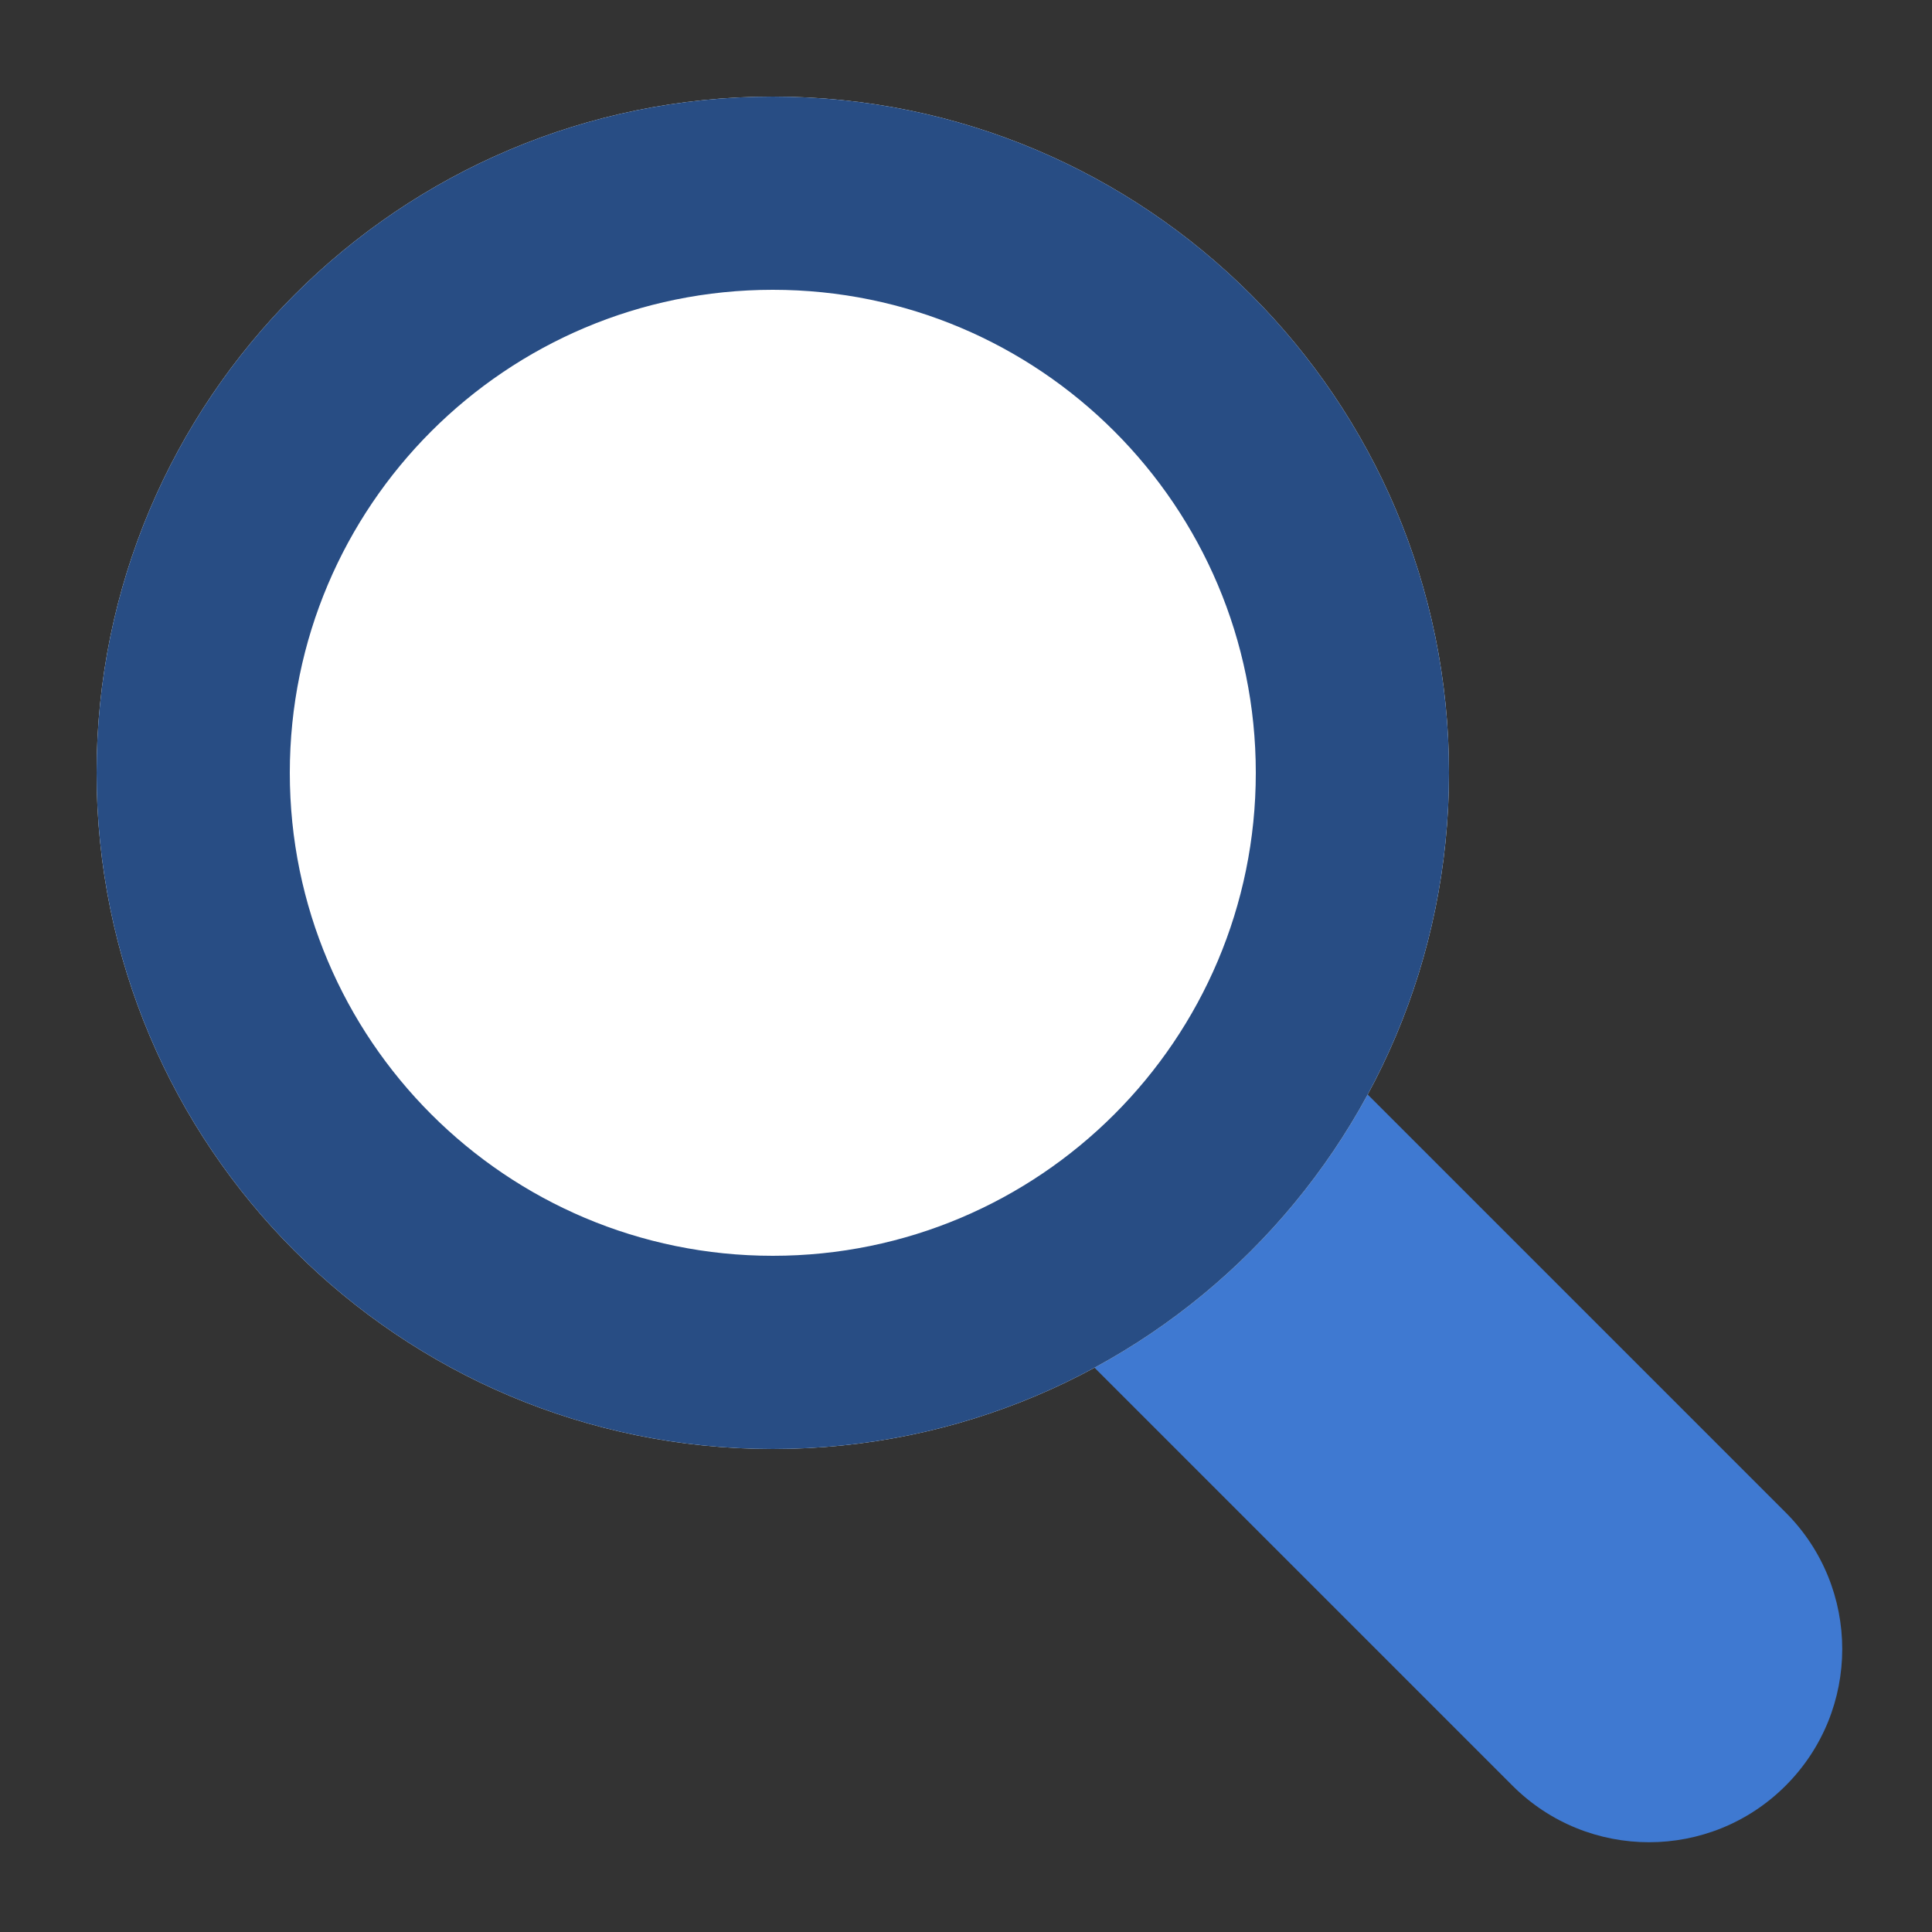
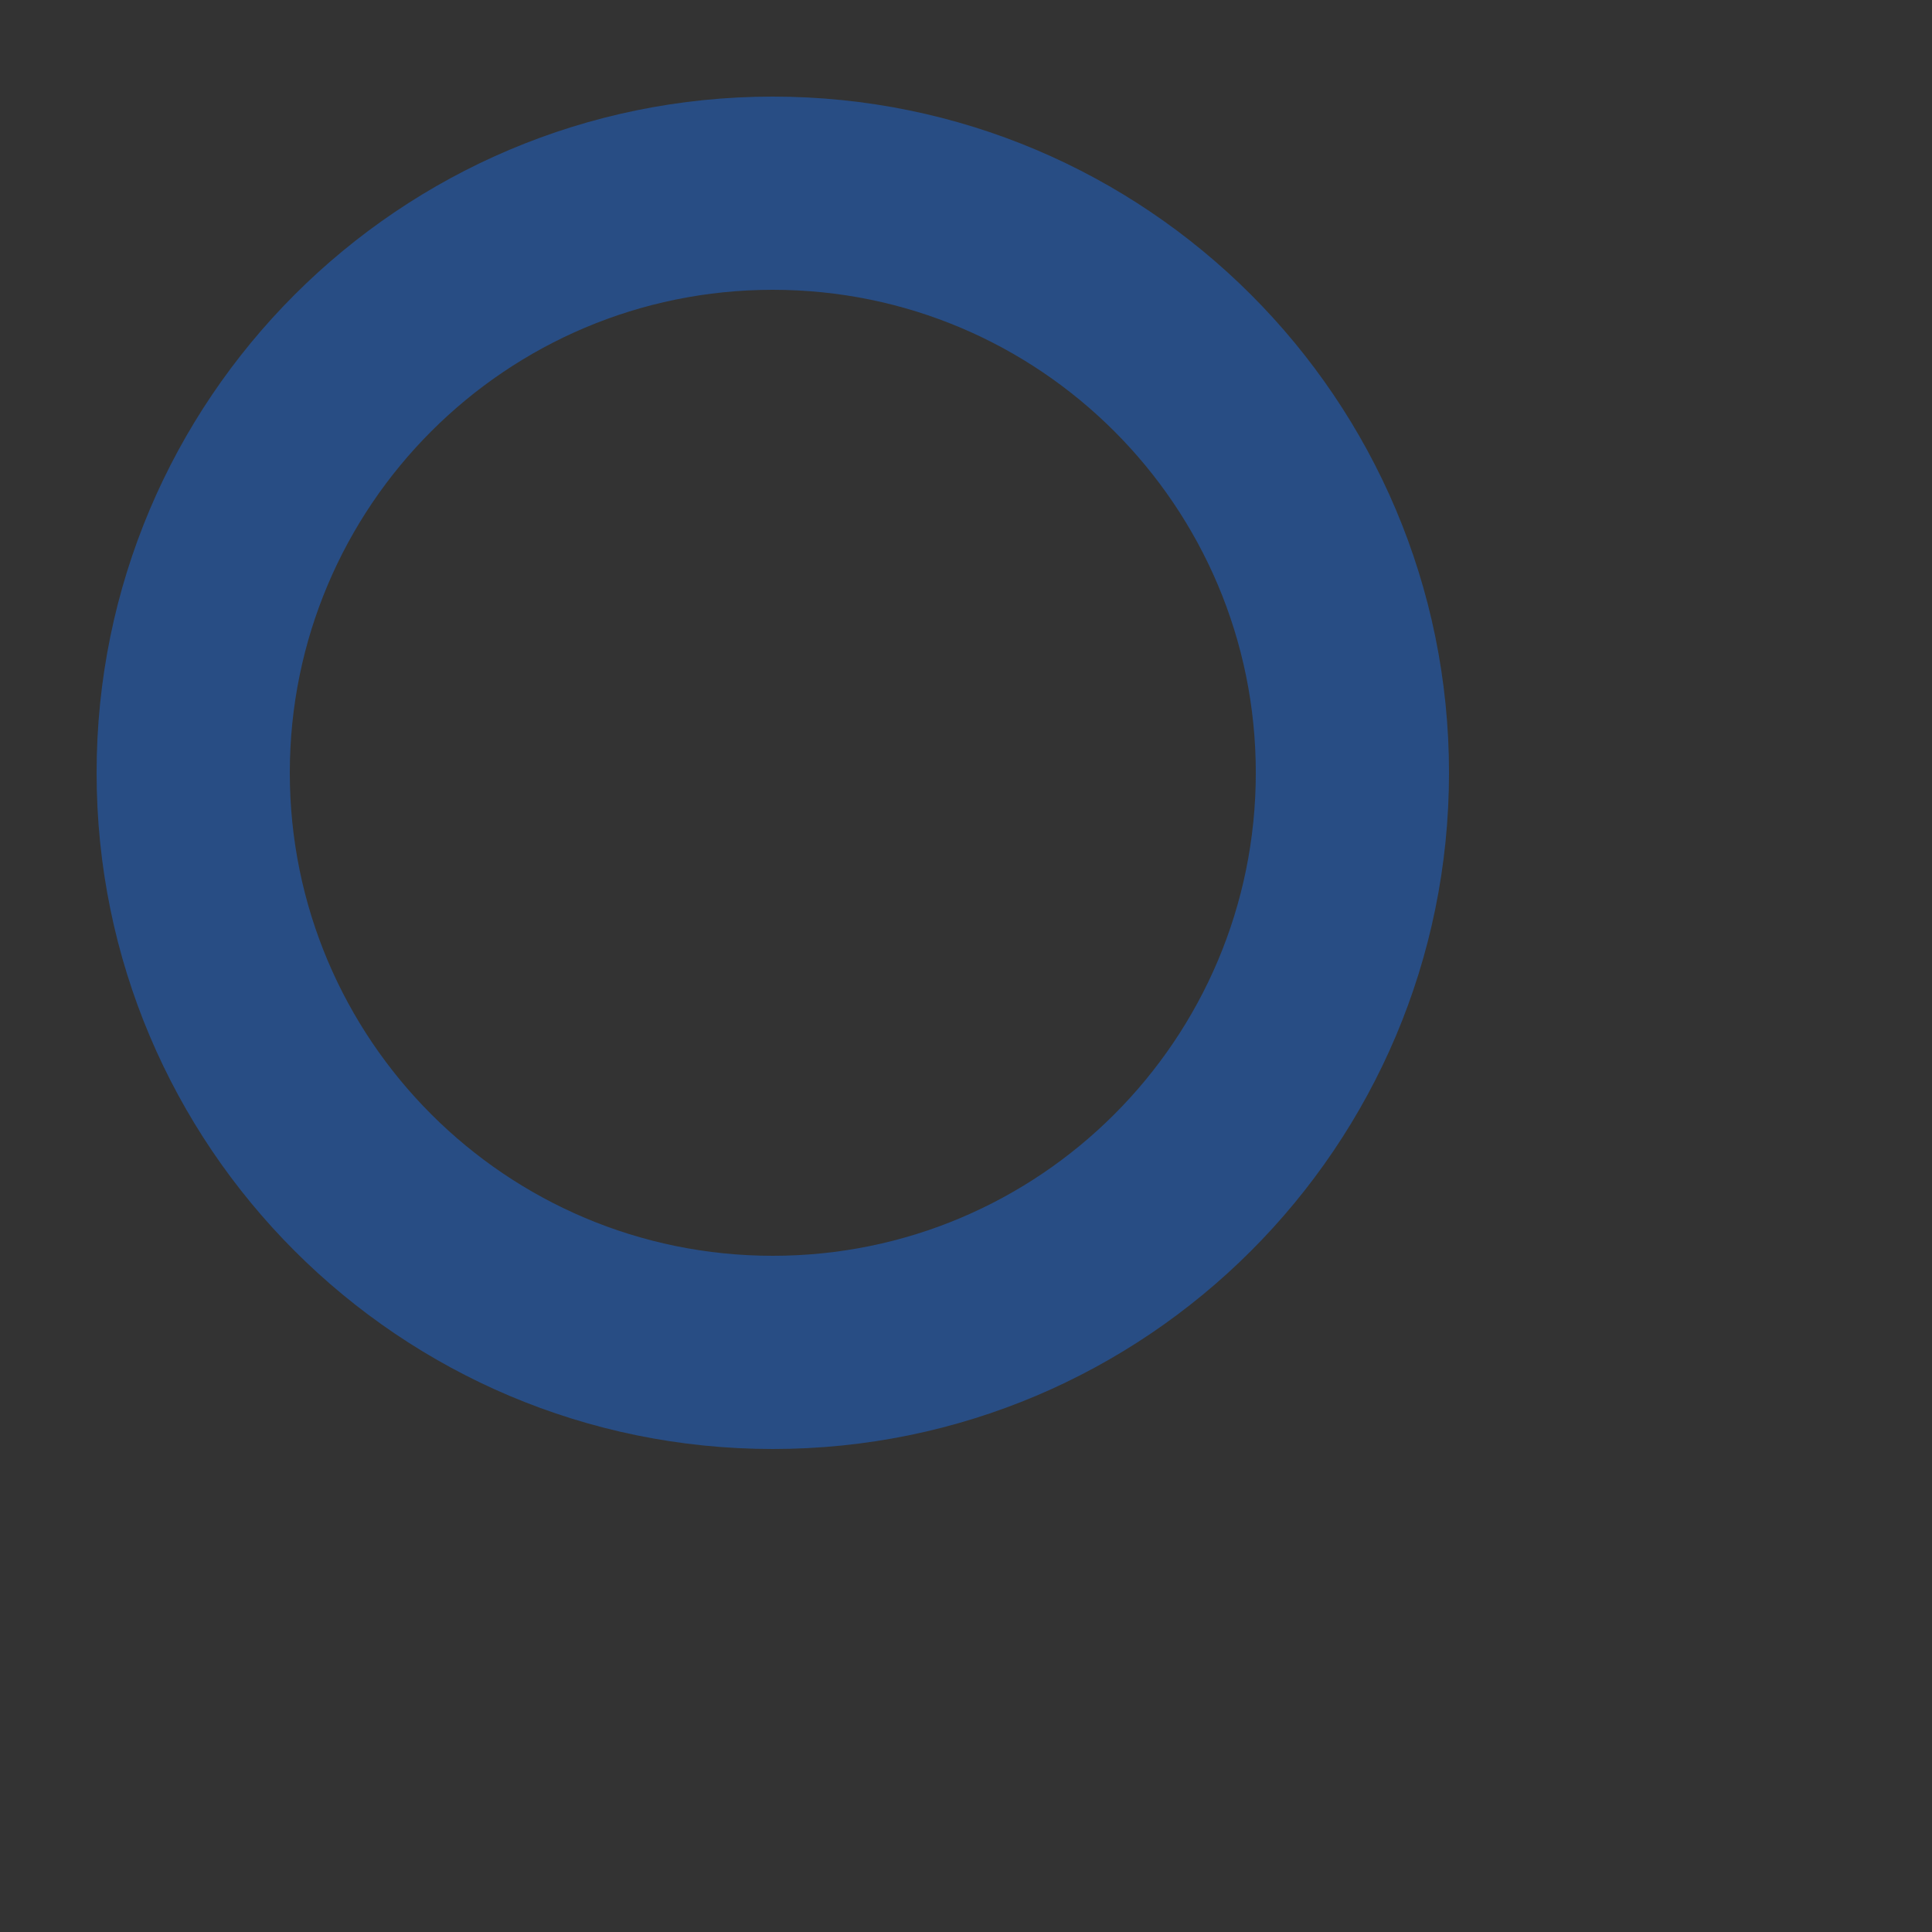
<svg xmlns="http://www.w3.org/2000/svg" width="20" height="20" version="1.1" viewBox="0 0 20 20">
  <rect x="0" y="0" width="20" height="20" fill="#333333" stroke="none" />
-   <path d="m12.121 10.707c0.391-0.391 1.024-0.391 1.414 0l4.95 4.95c0.781 0.781 0.781 2.047 0 2.828-0.781 0.781-2.047 0.781-2.828 0l-4.95-4.95c-0.391-0.391-0.391-1.024 0-1.414l1.414-1.414z" fill="#3F79D1" />
-   <path d="m15 8c0 3.866-3.134 7-7 7-3.866 0-7-3.134-7-7 0-3.866 3.134-7 7-7 3.866 0 7 3.134 7 7z" fill="#fff" />
  <path d="m8 13c2.761 0 5-2.239 5-5 0-2.761-2.239-5-5-5-2.761 0-5 2.239-5 5 0 2.761 2.239 5 5 5zm0 2c3.866 0 7-3.134 7-7 0-3.866-3.134-7-7-7-3.866 0-7 3.134-7 7 0 3.866 3.134 7 7 7z" clip-rule="evenodd" fill="#284D84" fill-rule="evenodd" />
</svg>